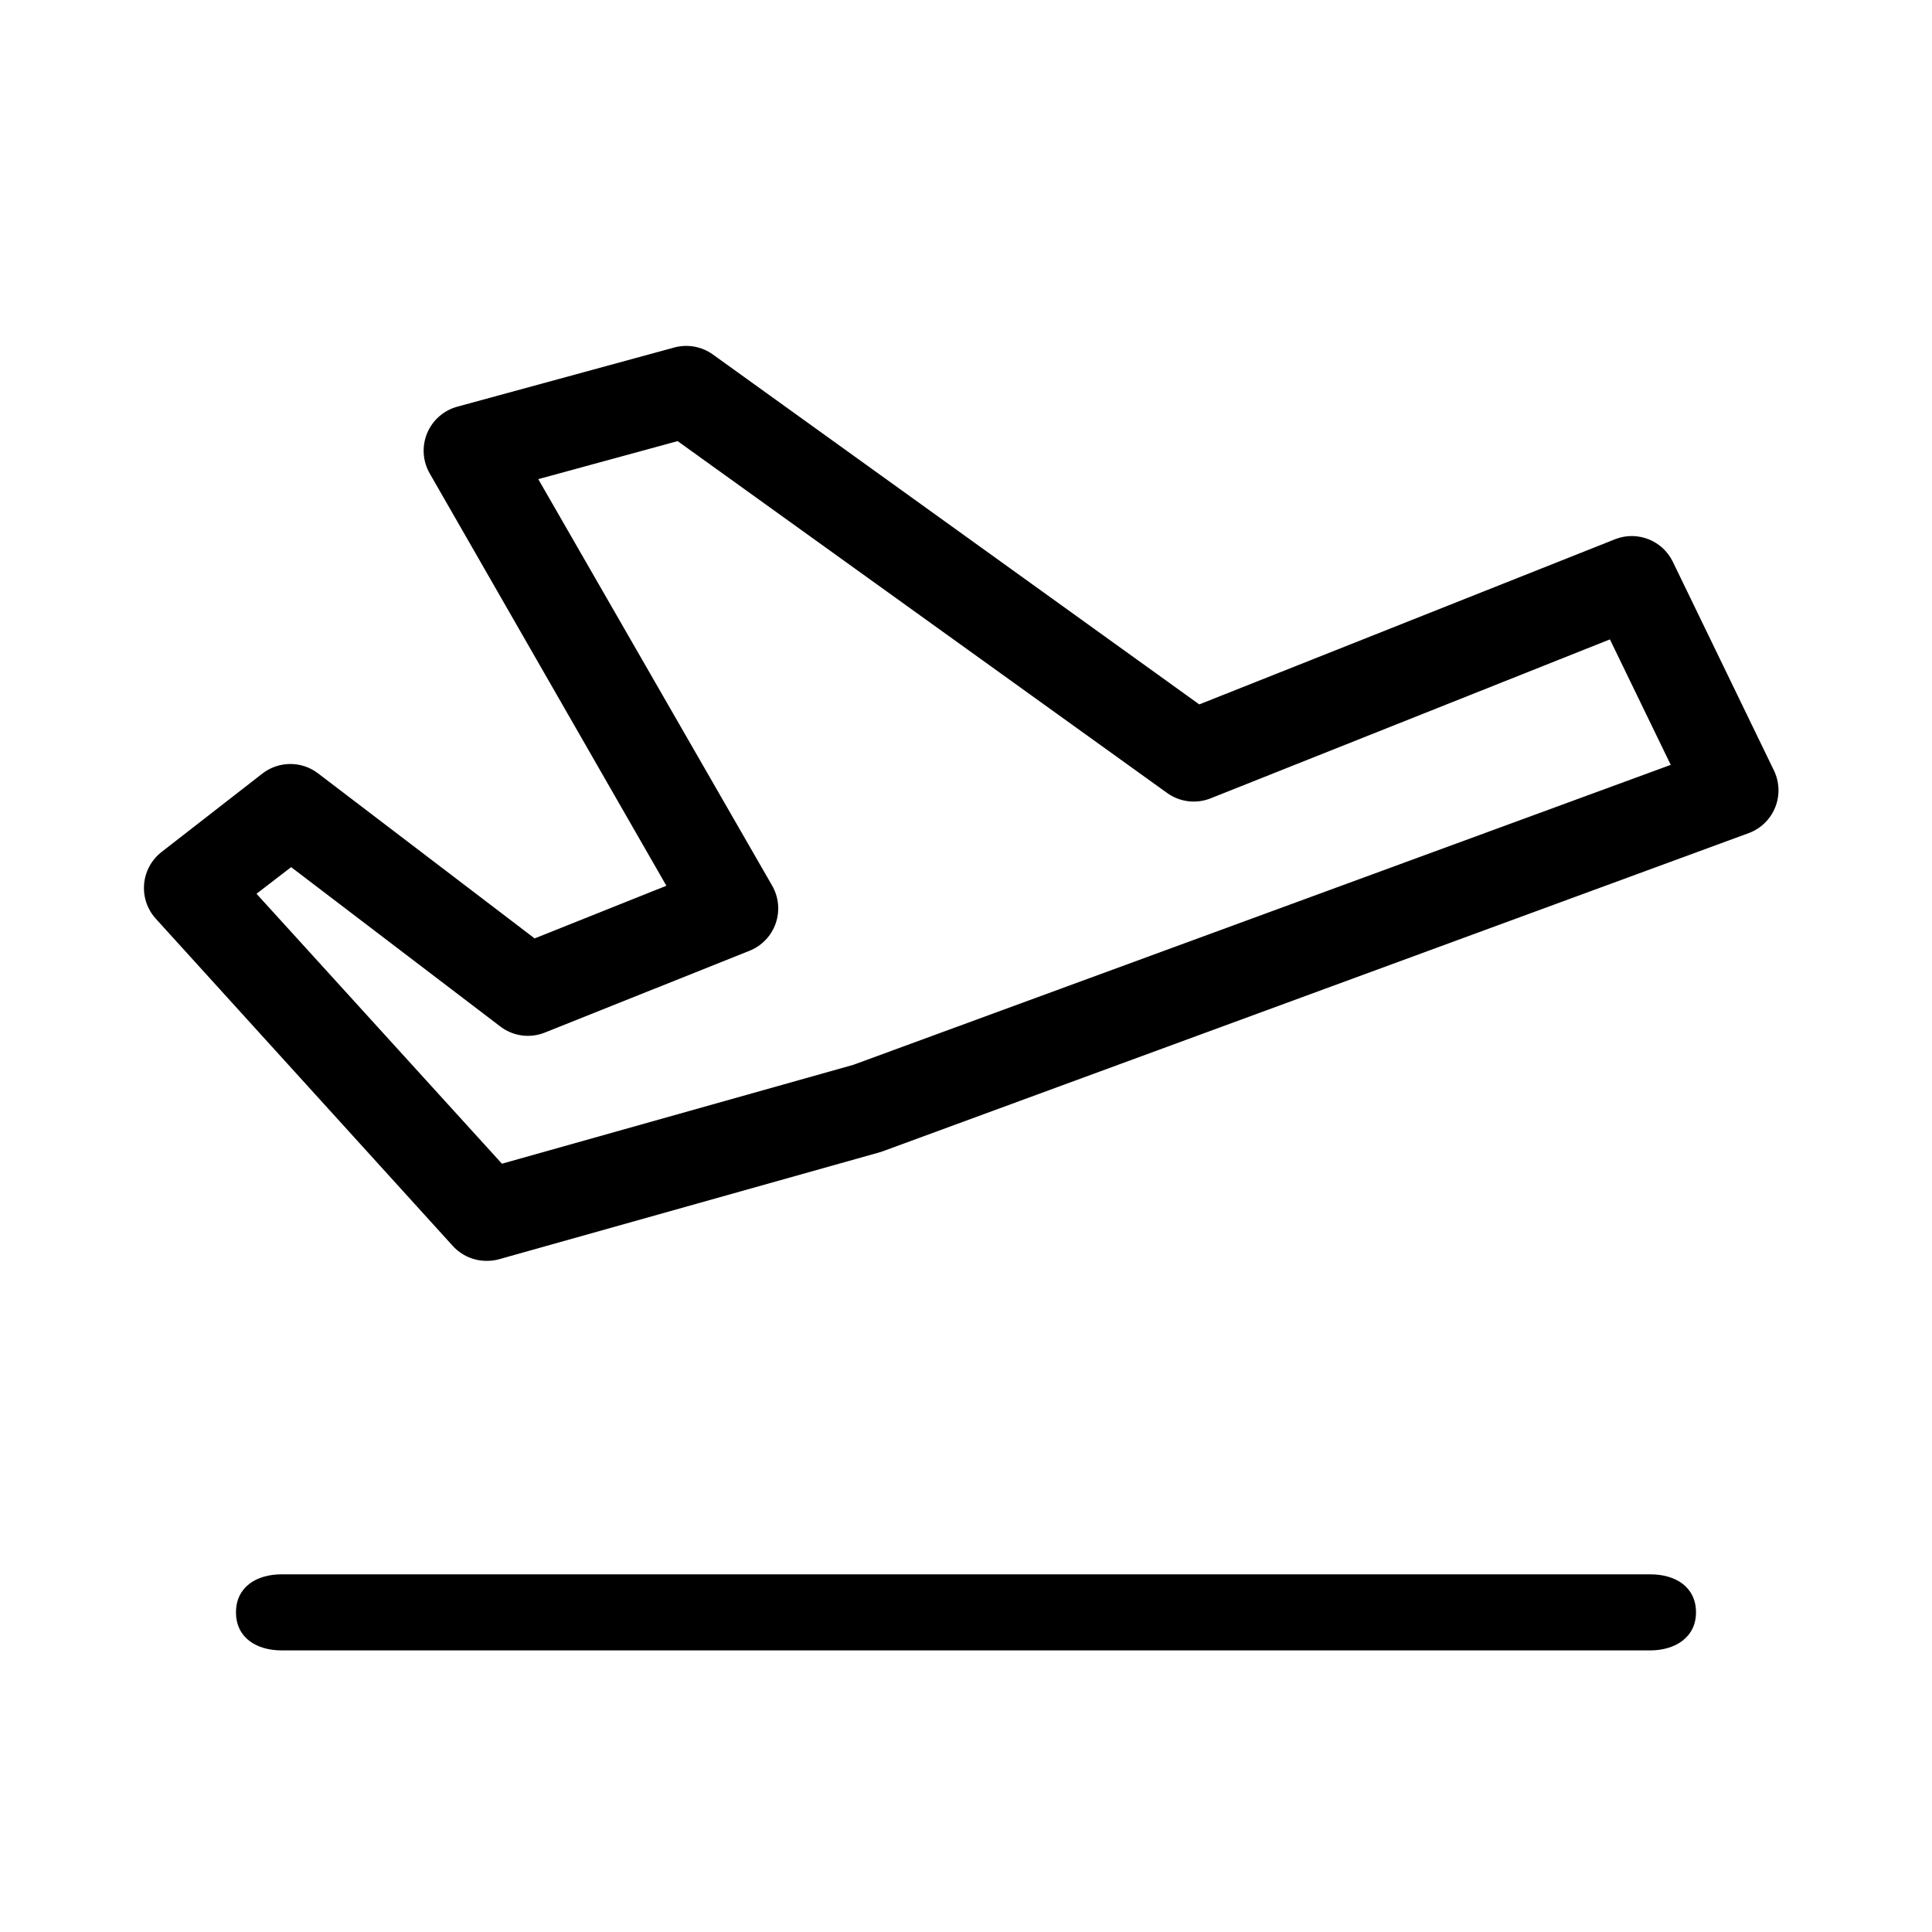
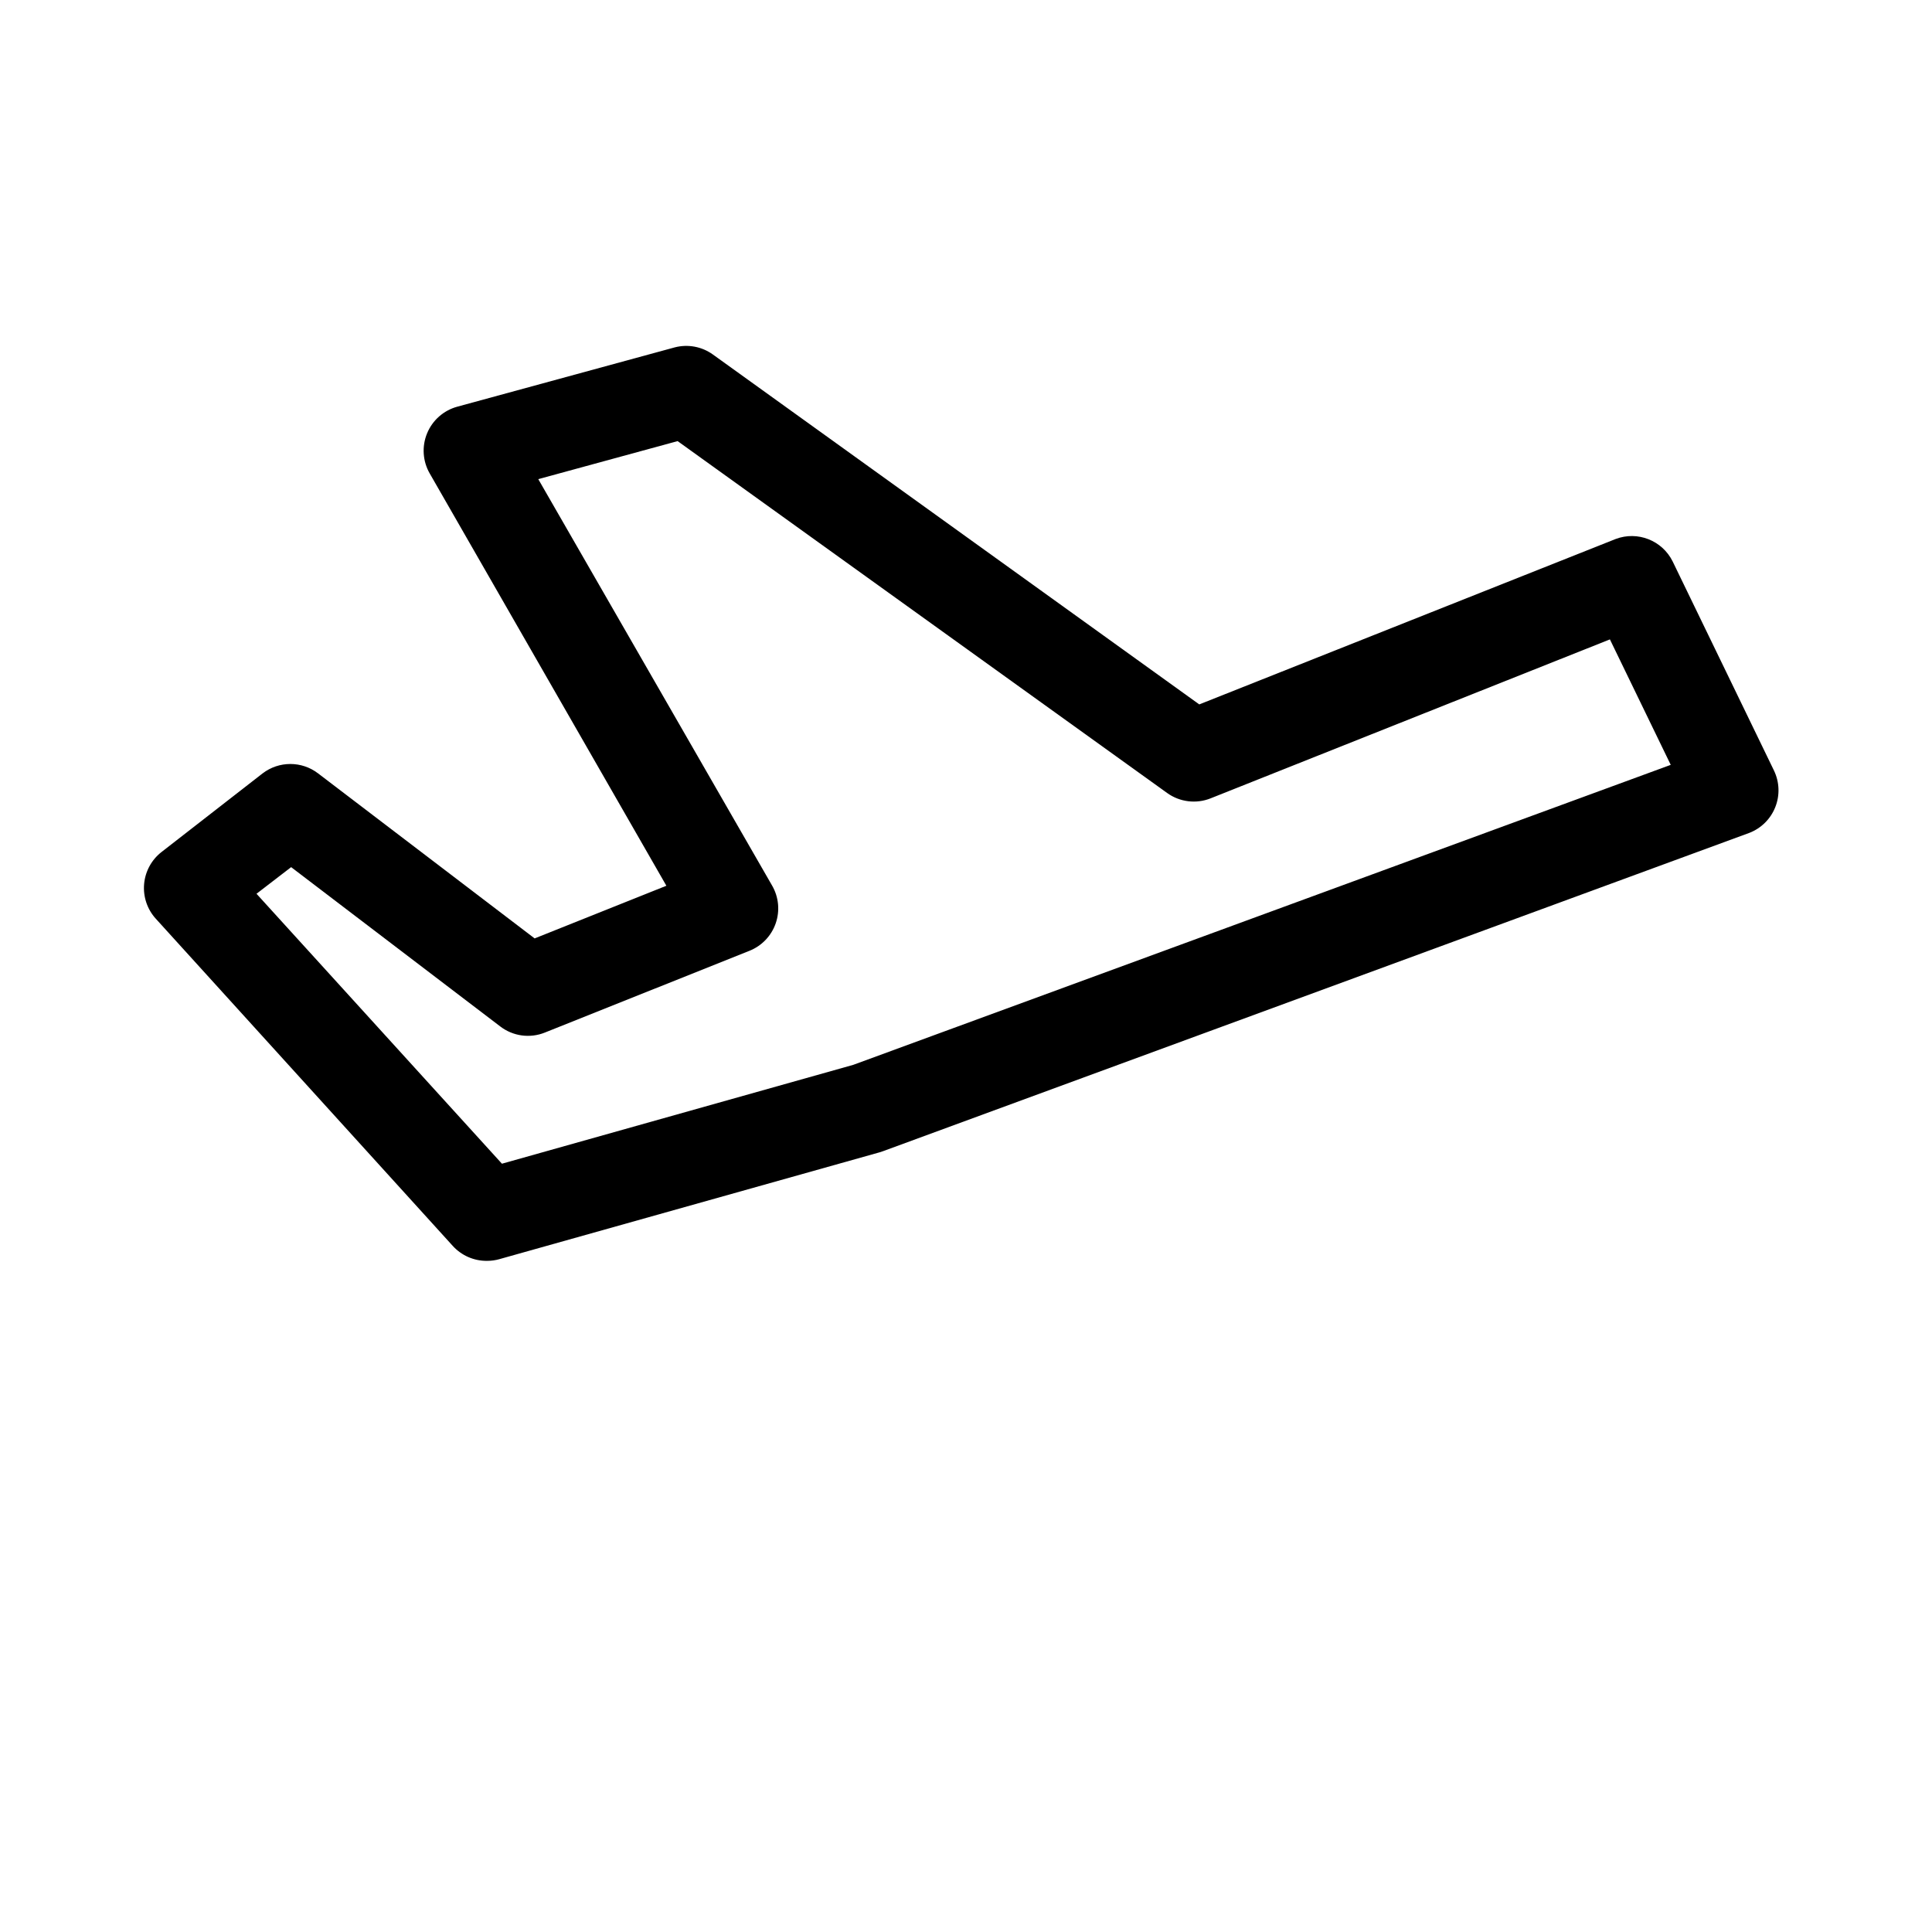
<svg xmlns="http://www.w3.org/2000/svg" fill="#000000" width="800px" height="800px" version="1.1" viewBox="144 144 512 512">
  <g>
    <path d="m273.09 478.14c-3.473 0.043-6.793-1.406-9.121-3.981l-78.695-86.707c-2.262-2.496-3.379-5.824-3.082-9.184 0.297-3.356 1.98-6.438 4.644-8.5l26.754-20.809c4.34-3.324 10.371-3.324 14.711 0l57.383 43.73 34.914-13.957-62.723-109.27c-1.863-3.246-2.117-7.176-0.688-10.633 1.426-3.461 4.379-6.066 7.992-7.051l57.637-15.719c3.469-0.902 7.16-0.219 10.074 1.863l128.93 92.754 110.34-43.832h-0.004c5.82-2.203 12.355 0.371 15.117 5.945l26.852 55.418c1.465 3.043 1.59 6.559 0.344 9.695-1.242 3.141-3.742 5.617-6.894 6.828l-229.54 84.34-0.906 0.301-100.76 28.312v0.004c-1.066 0.301-2.168 0.453-3.273 0.453zm-61.113-97.285 65.043 71.539 93.102-26.199 216.64-79.5-16.121-33.25-105.8 42.117h0.004c-3.836 1.531-8.188 1-11.539-1.41l-129.73-93.254-36.93 10.078 61.969 107.71c1.758 3.039 2.106 6.695 0.953 10.012-1.148 3.316-3.688 5.969-6.949 7.269l-54.207 21.664c-3.957 1.598-8.457 0.984-11.84-1.613l-55.418-42.219z" />
-     <path d="m581.37 581.37h-362.74c-6.699 0-12.09-3.375-12.09-10.078 0-6.699 5.391-10.078 12.09-10.078l362.74 0.004c6.699 0 12.09 3.375 12.09 10.078 0 6.699-5.641 10.074-12.09 10.074z" />
  </g>
</svg>